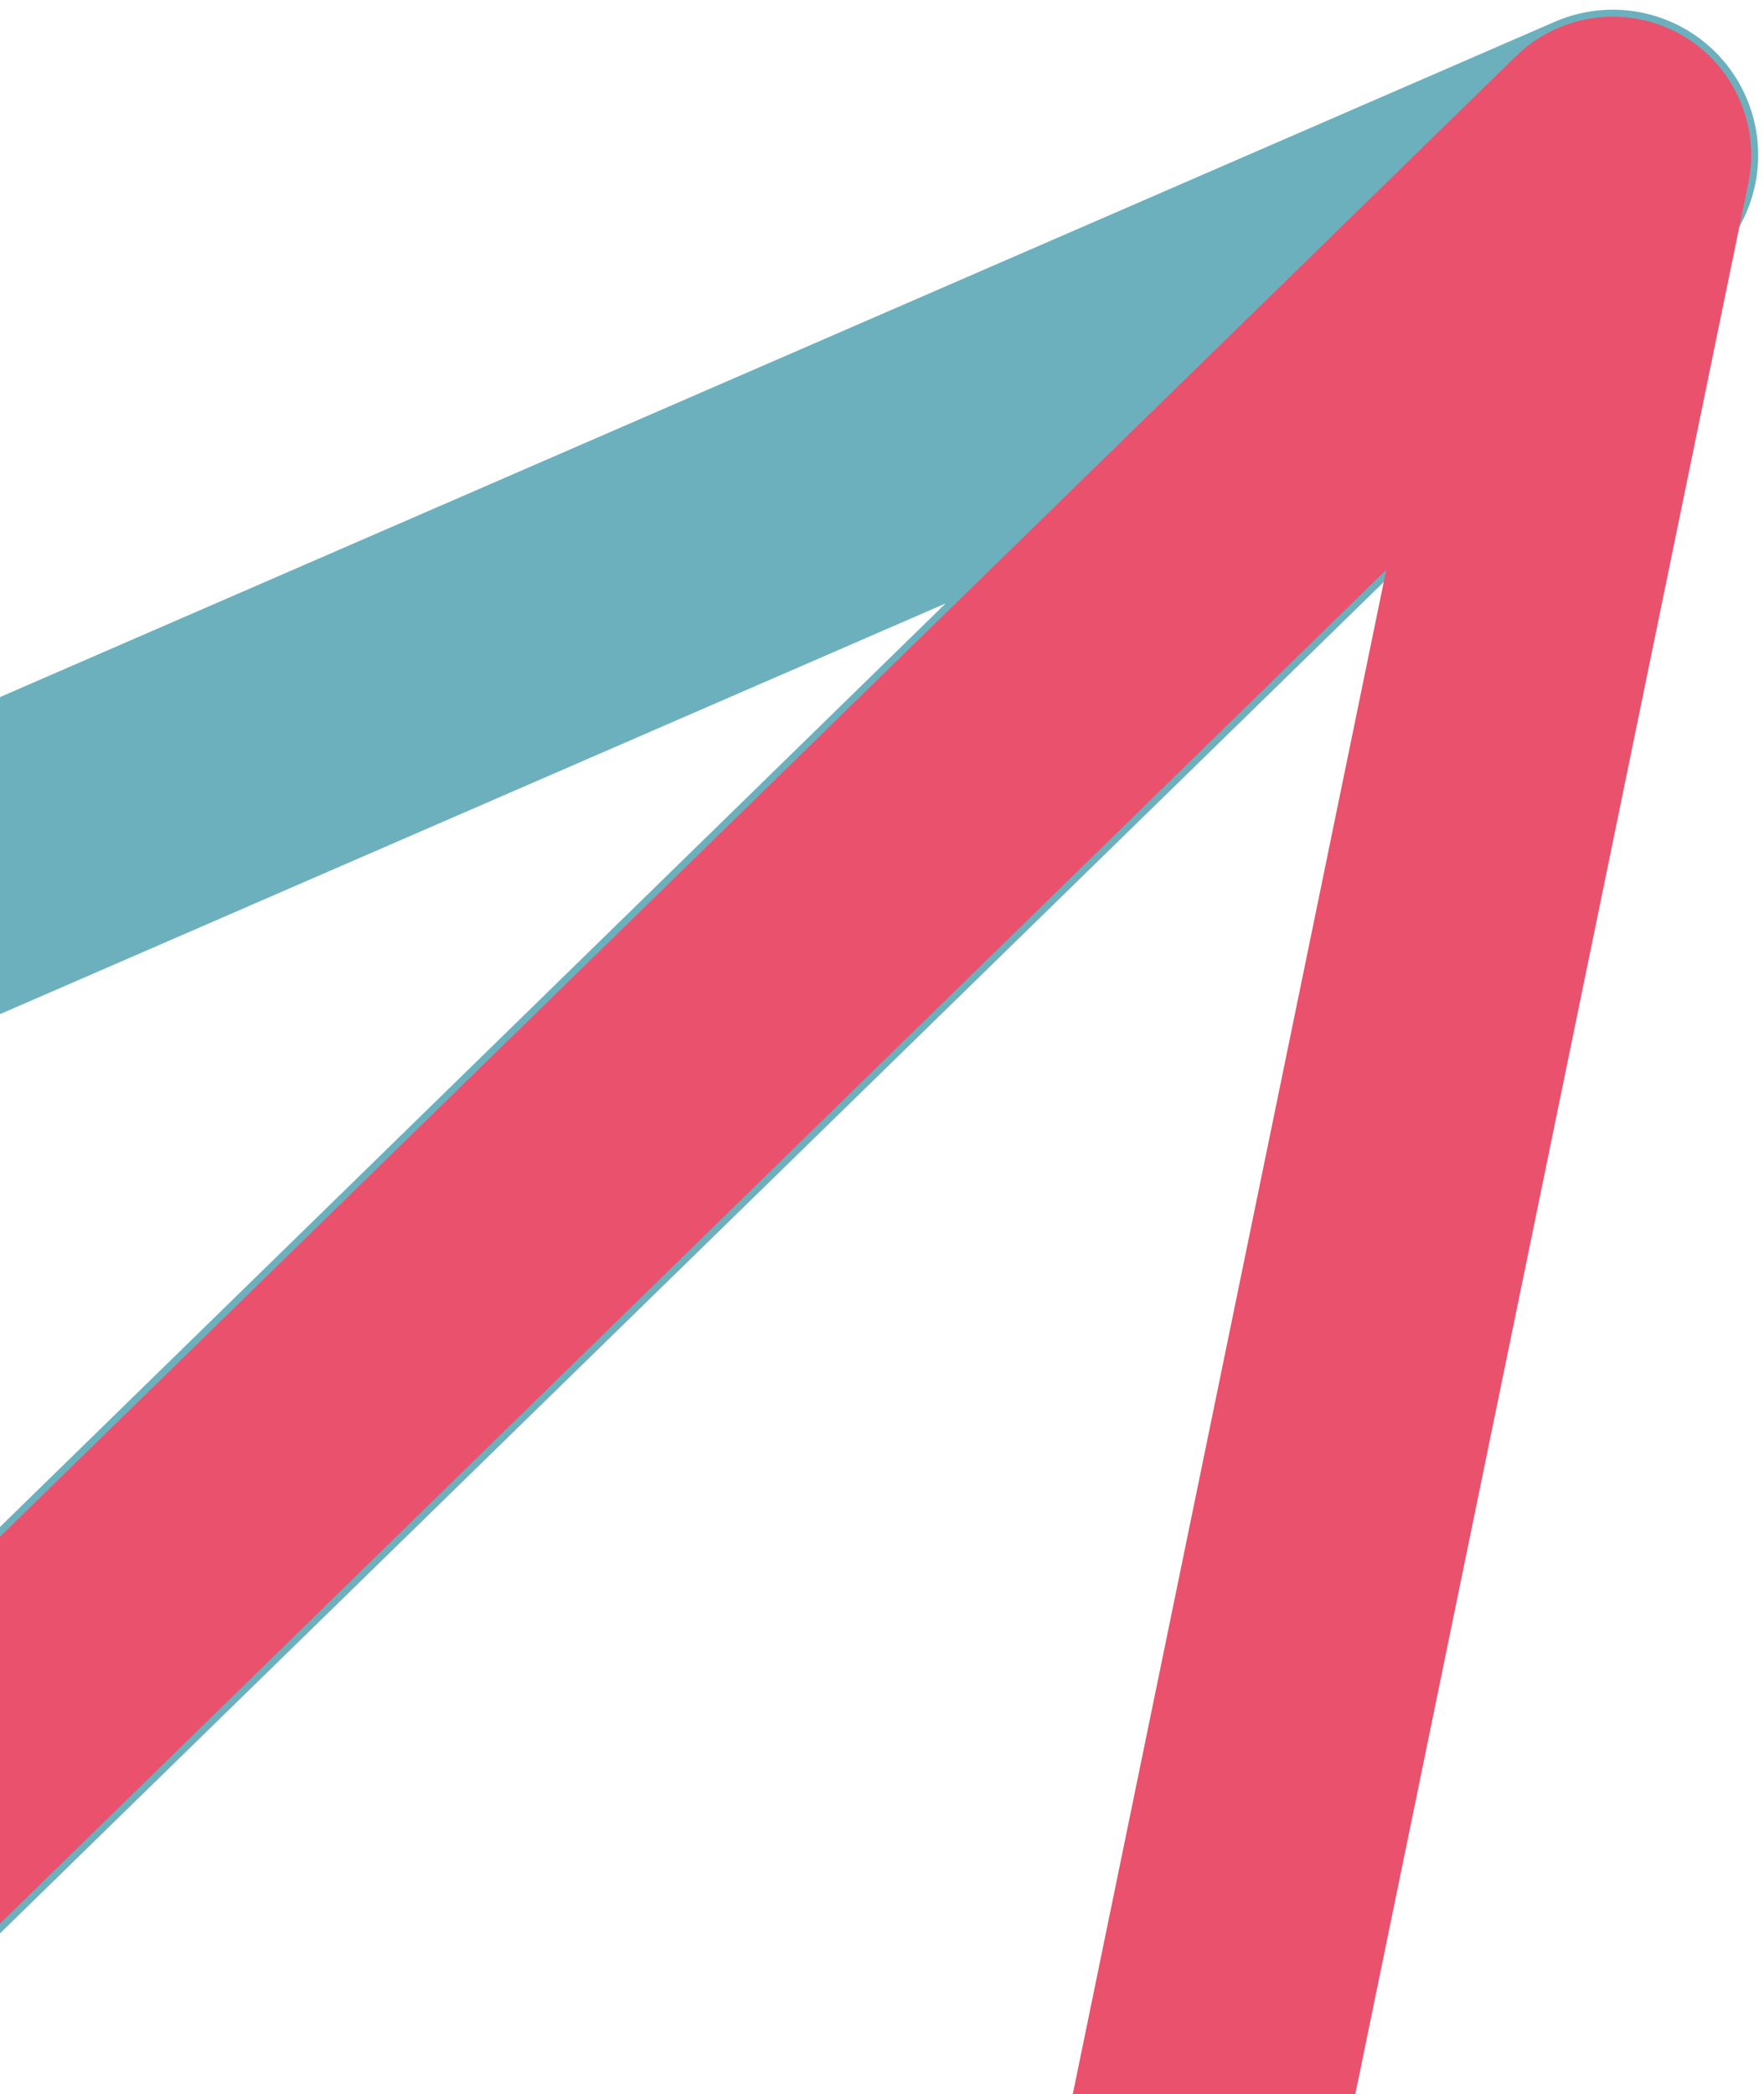
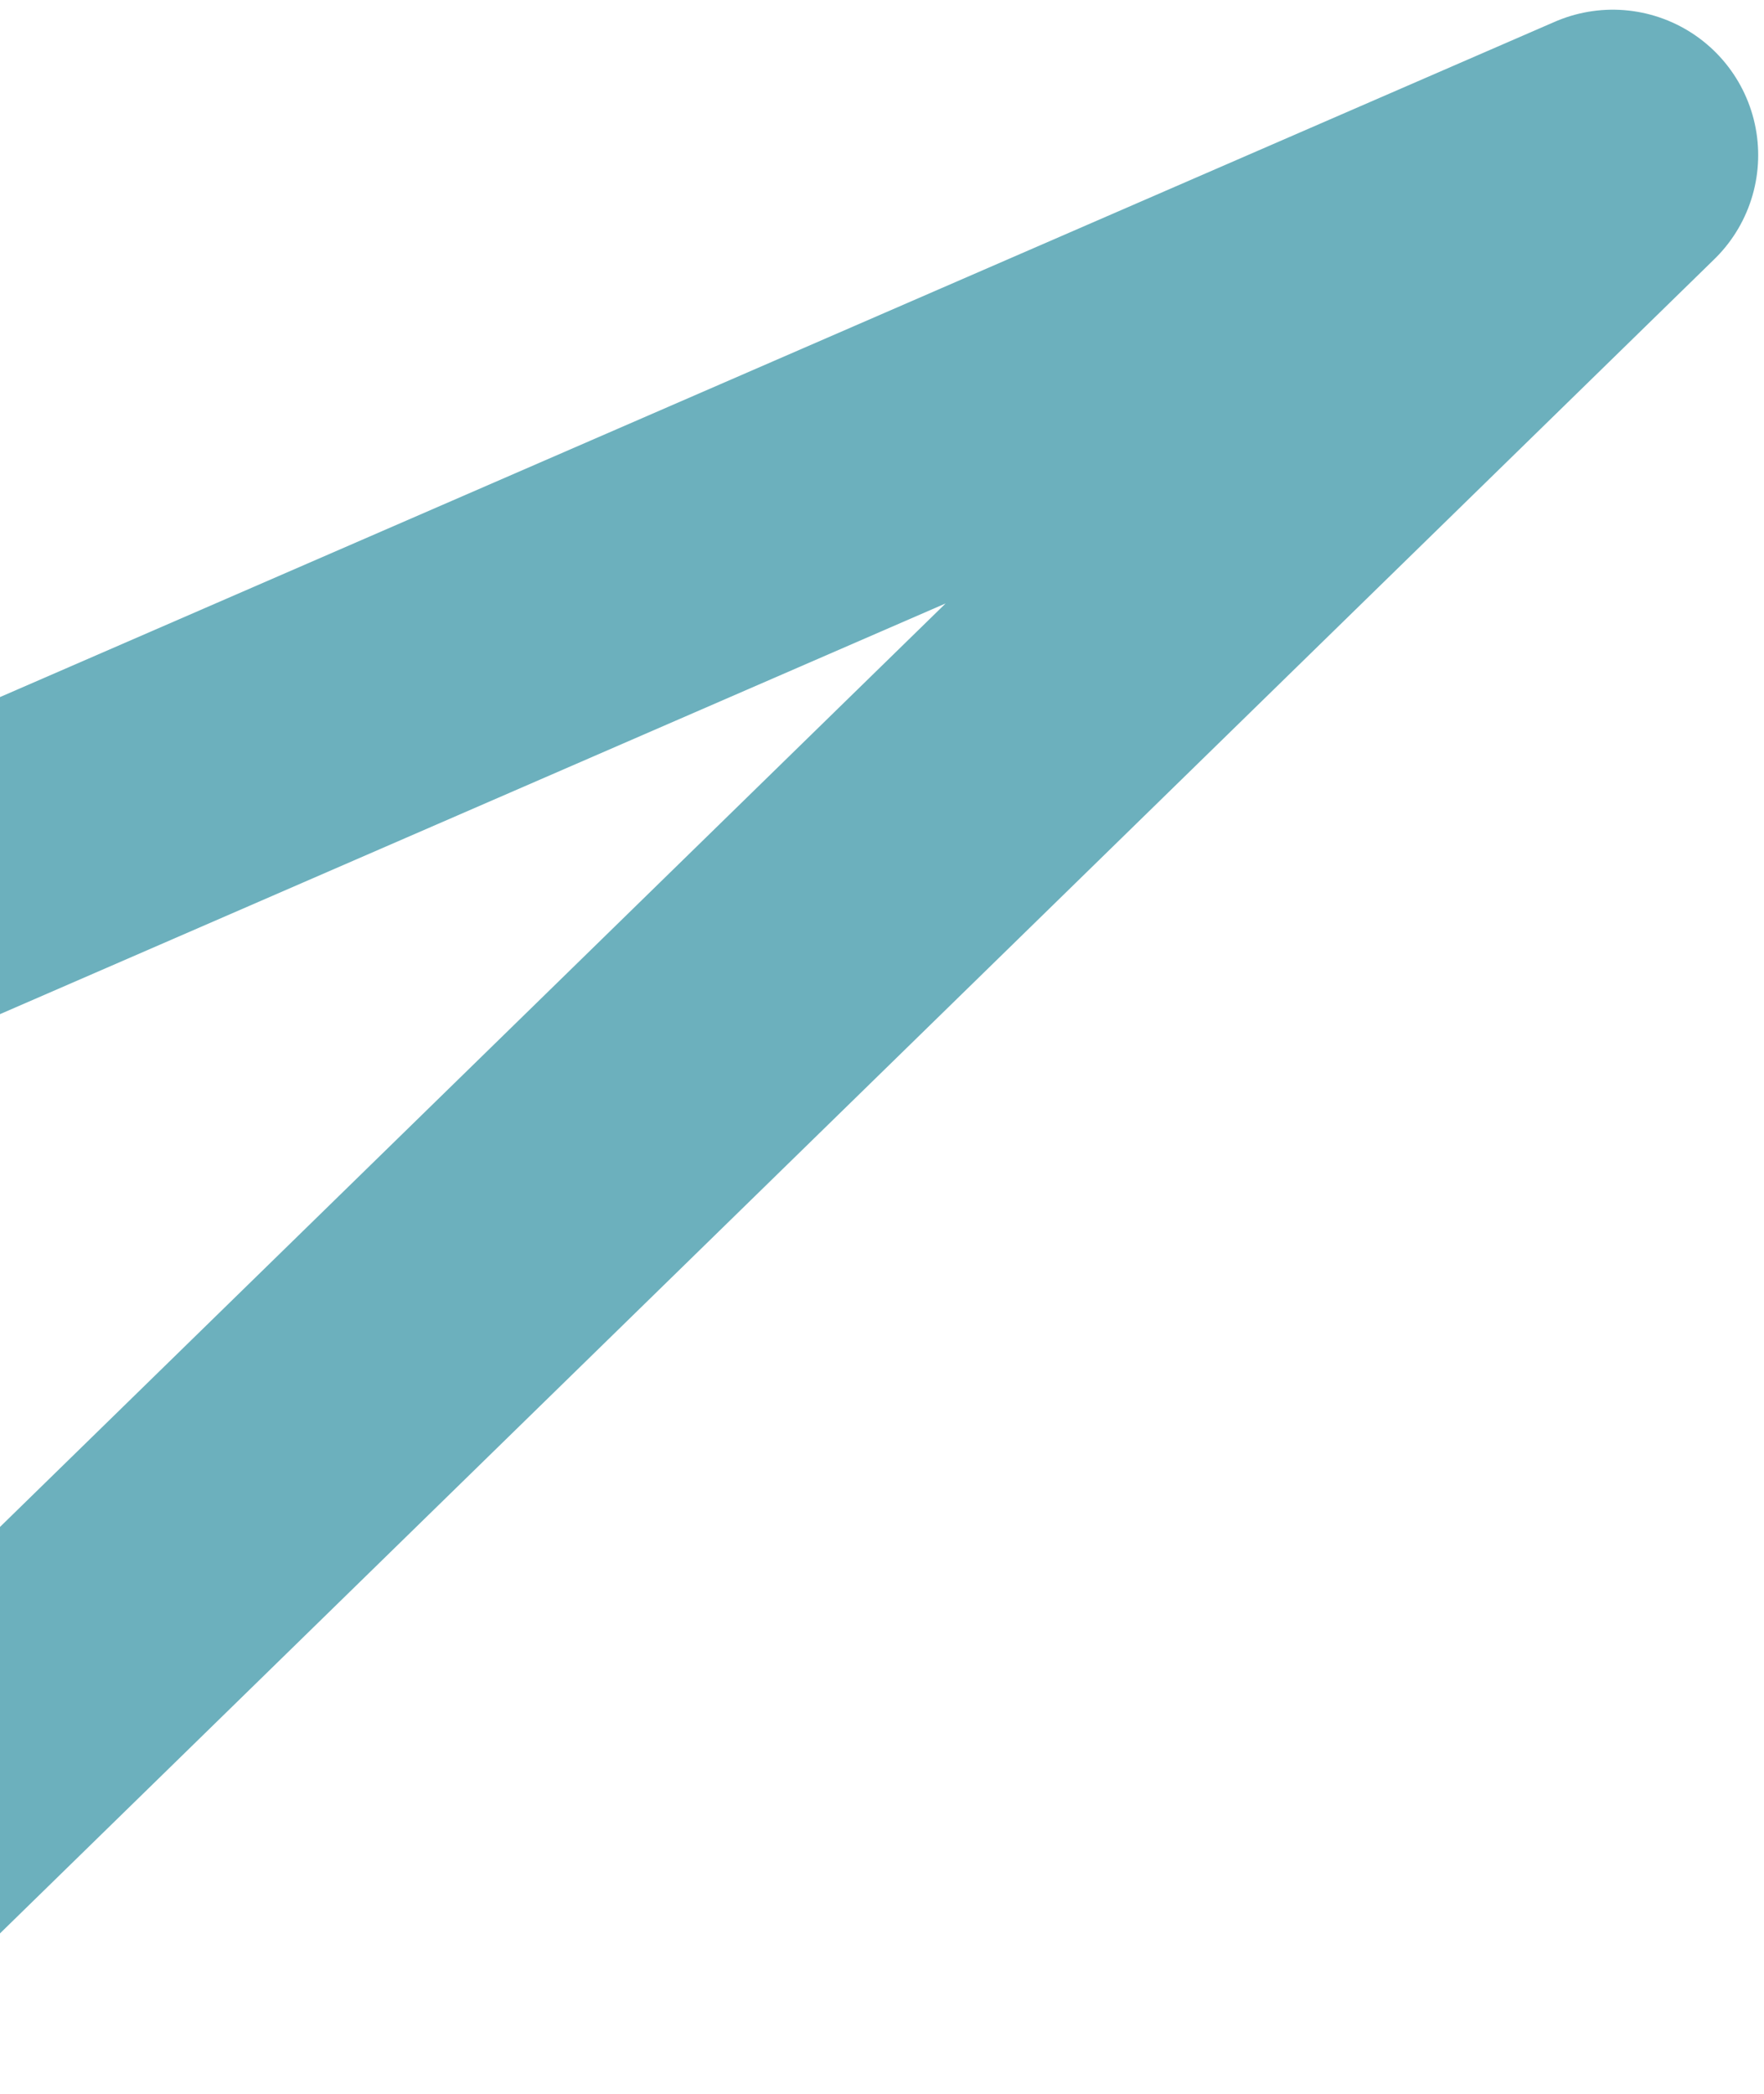
<svg xmlns="http://www.w3.org/2000/svg" width="91" height="108" viewBox="0 0 91 108" fill="none">
  <g style="mix-blend-mode:multiply">
    <path d="M83.2 8L-83 80.17L-17.96 106.77L83.2 8Z" stroke="#6CB0BD" stroke-width="15" stroke-miterlimit="10" stroke-linecap="round" stroke-linejoin="round" />
  </g>
  <g style="mix-blend-mode:multiply">
-     <path d="M83.2 8L54.29 148.55L-17.96 106.77L83.2 8Z" stroke="#EA516D" stroke-width="14.277" stroke-linecap="round" stroke-linejoin="round" />
-   </g>
+     </g>
  <g style="mix-blend-mode:multiply">
-     <path d="M-17.96 106.77V167.54L7.07 121.24" stroke="#EA516D" stroke-width="14.277" stroke-linecap="round" stroke-linejoin="round" />
-   </g>
+     </g>
</svg>